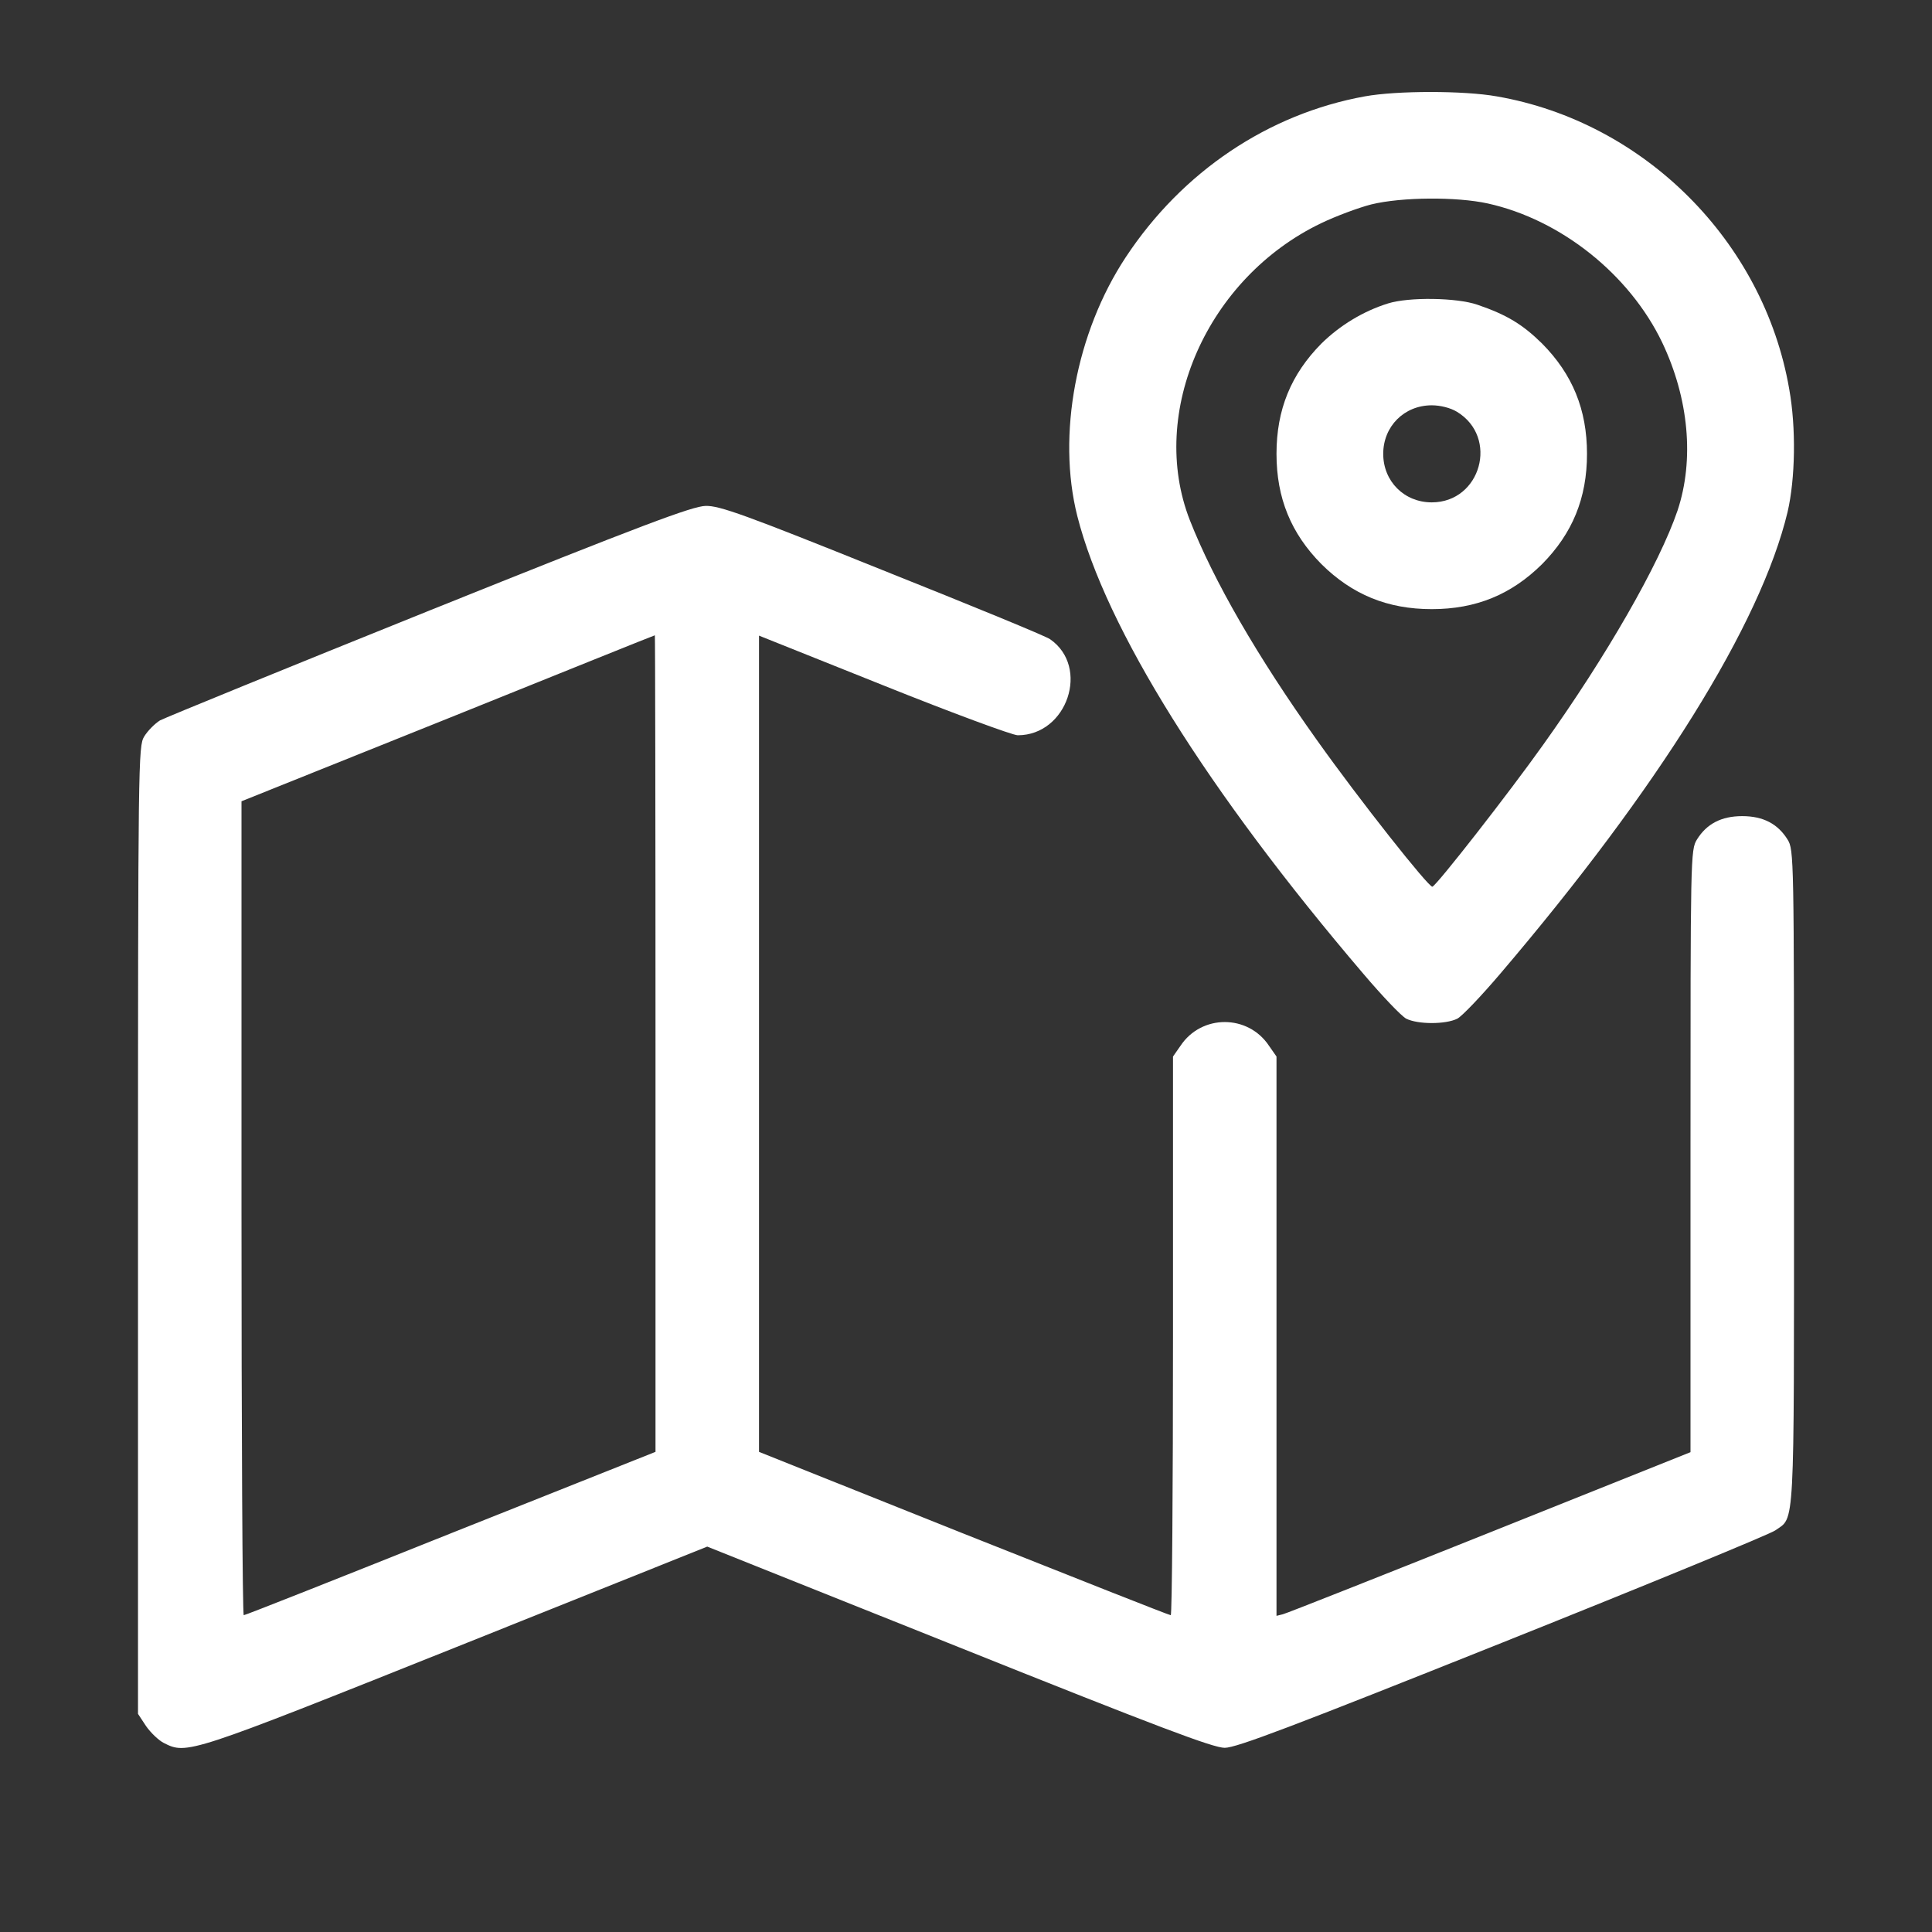
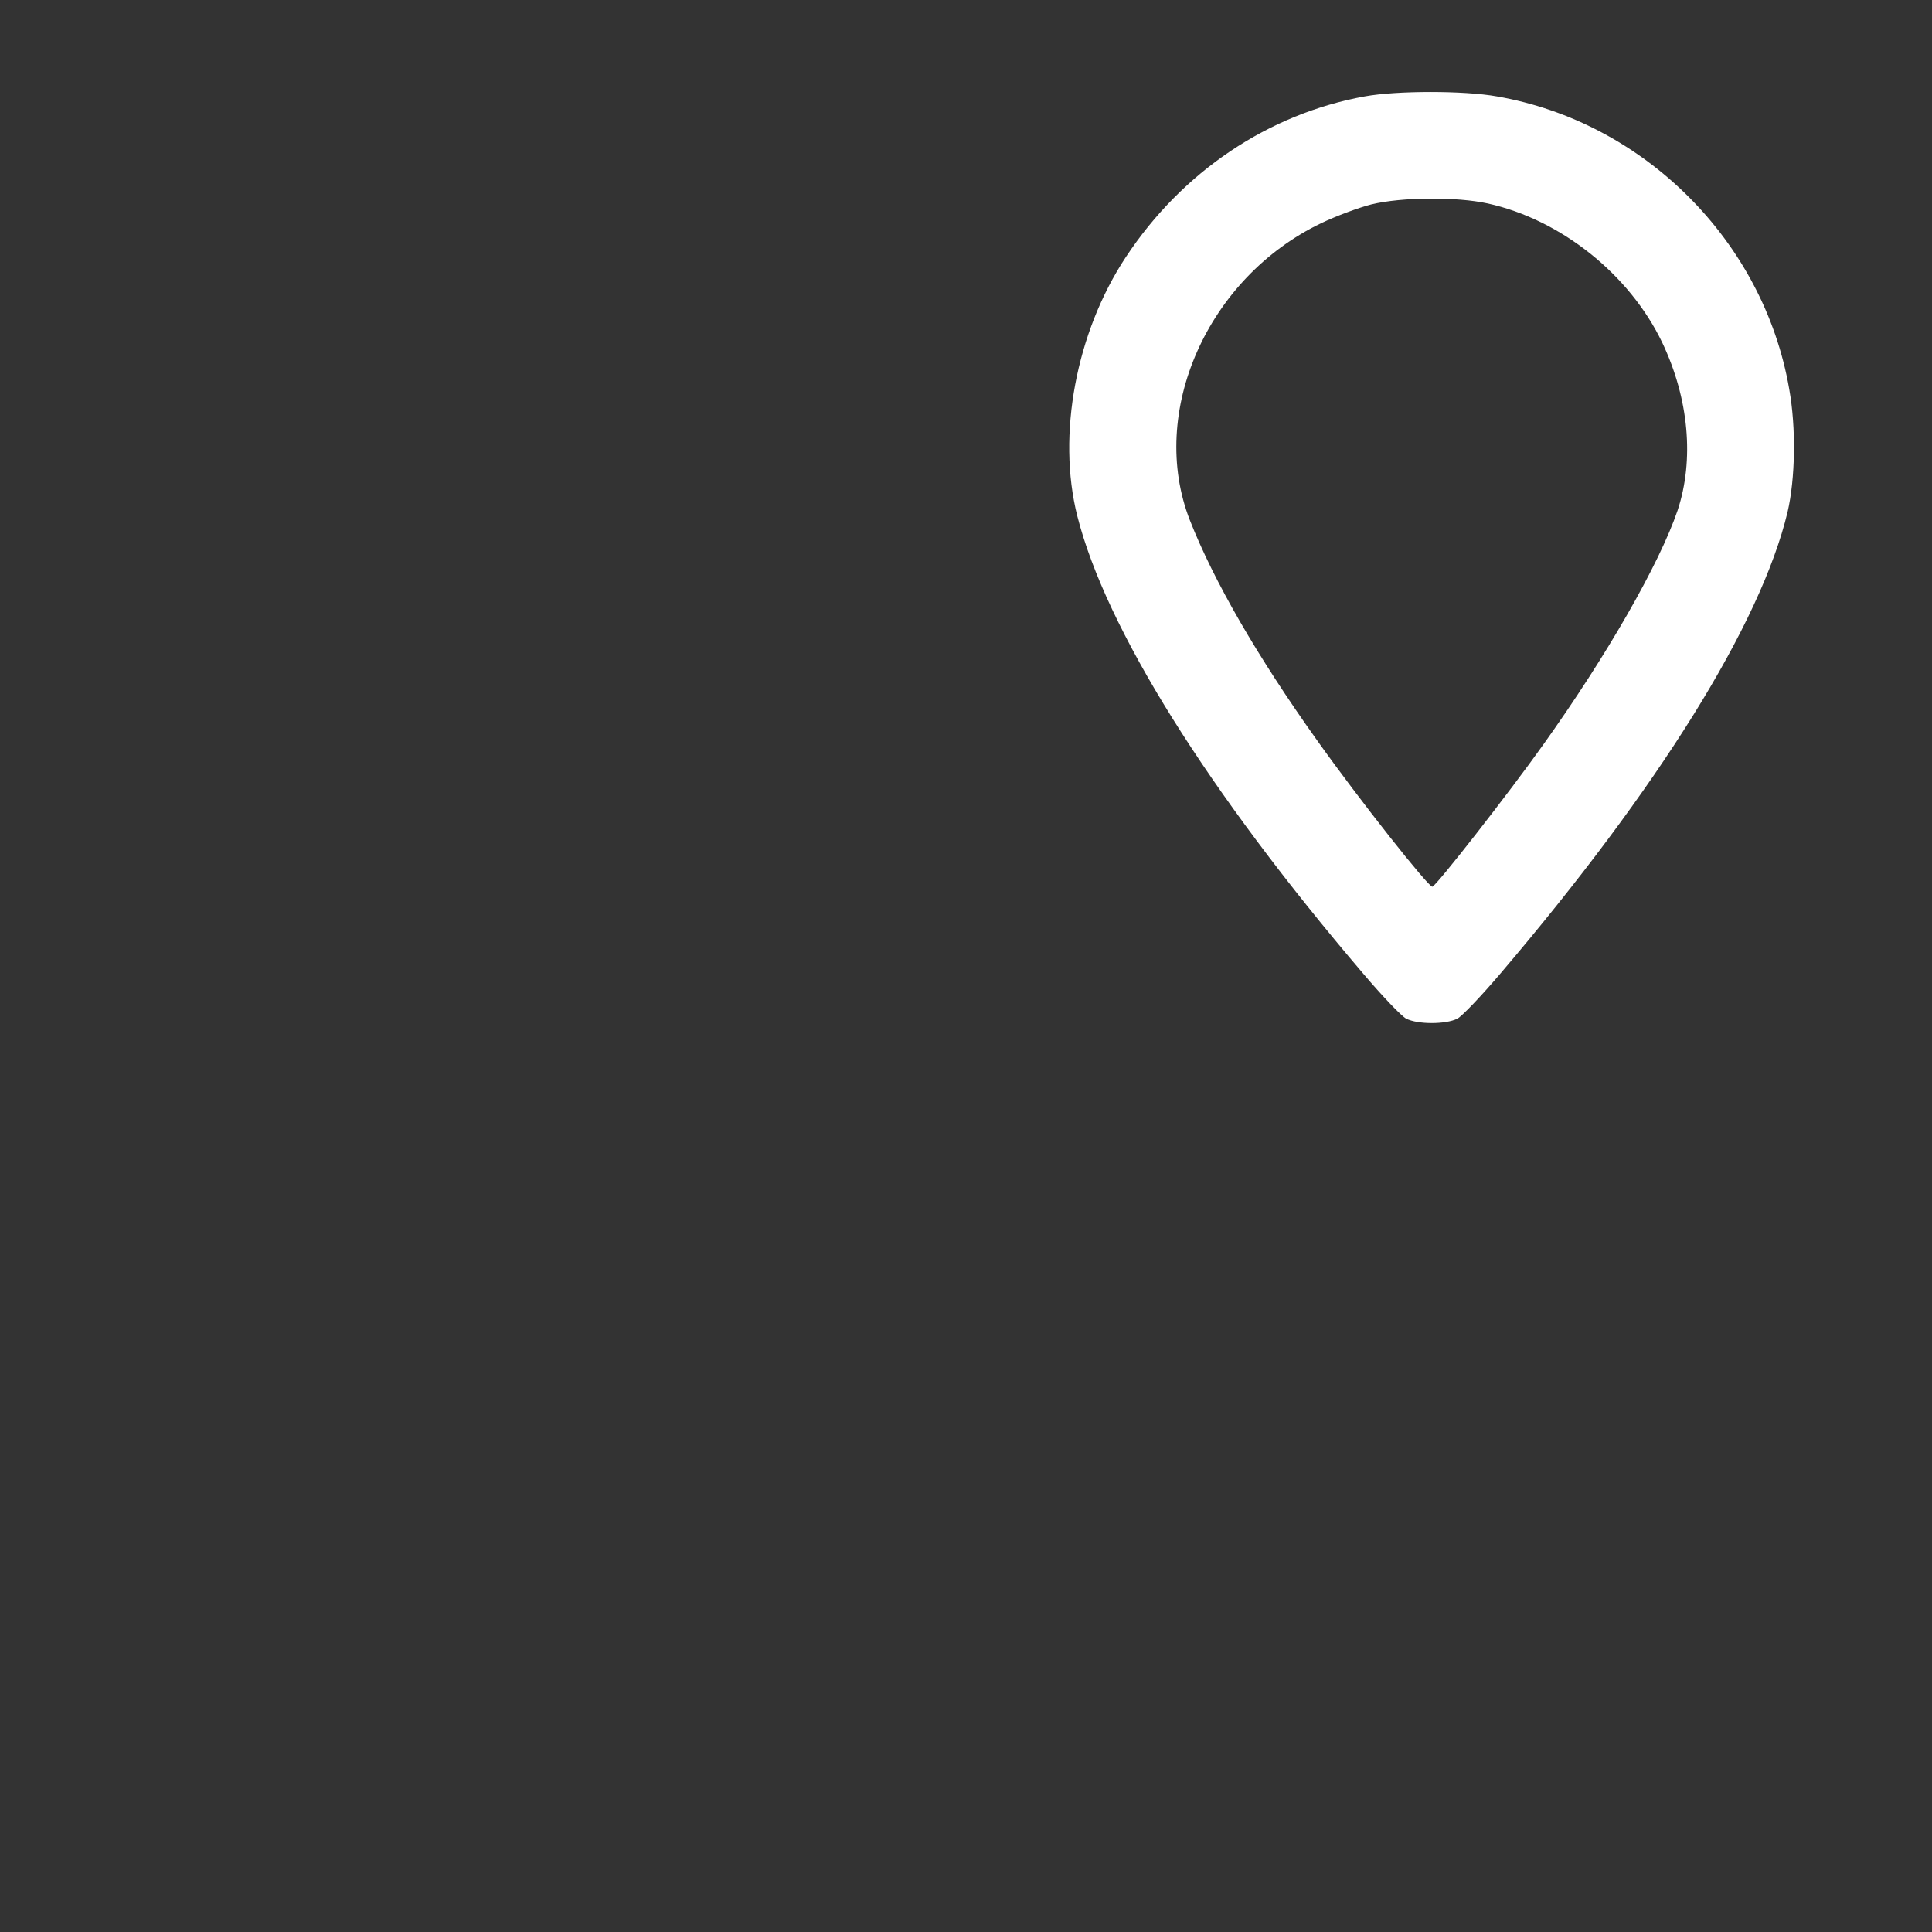
<svg xmlns="http://www.w3.org/2000/svg" width="42" height="42" viewBox="0 0 42 42" fill="none">
  <rect x="0" y="0" width="42" height="42" fill="#333333" stroke="none" />
  <path d="M29.67 2.095C27.575 2.475 25.704 3.727 24.474 5.59C23.391 7.229 22.976 9.458 23.419 11.216C24.038 13.657 26.246 17.194 29.642 21.174C30.049 21.653 30.464 22.089 30.57 22.145C30.823 22.272 31.428 22.272 31.681 22.145C31.786 22.089 32.201 21.653 32.609 21.174C36.061 17.124 38.276 13.565 38.86 11.132C39.028 10.408 39.049 9.303 38.895 8.452C38.339 5.246 35.745 2.651 32.538 2.095C31.828 1.968 30.366 1.968 29.67 2.095ZM32.342 4.423C33.931 4.774 35.421 5.963 36.132 7.44C36.715 8.663 36.835 9.993 36.469 11.097C36.075 12.257 34.922 14.268 33.544 16.195C32.799 17.243 31.238 19.241 31.139 19.276C31.062 19.297 29.564 17.405 28.629 16.09C27.335 14.275 26.386 12.63 25.866 11.308C24.952 8.966 26.246 6.04 28.721 4.852C29.044 4.697 29.536 4.514 29.81 4.444C30.471 4.282 31.667 4.275 32.342 4.423Z" fill="white" />
-   <path d="M30.176 6.596C29.634 6.765 29.128 7.074 28.727 7.468C28.066 8.136 27.75 8.902 27.75 9.866C27.75 10.829 28.066 11.596 28.727 12.264C29.395 12.925 30.162 13.242 31.125 13.242C32.088 13.242 32.855 12.925 33.523 12.264C34.184 11.596 34.5 10.829 34.5 9.866C34.5 8.902 34.184 8.136 33.523 7.468C33.101 7.053 32.756 6.842 32.116 6.624C31.666 6.469 30.626 6.455 30.176 6.596ZM31.673 8.952C32.587 9.507 32.194 10.921 31.125 10.921C30.527 10.921 30.07 10.464 30.07 9.866C30.07 9.268 30.527 8.811 31.125 8.811C31.315 8.811 31.533 8.867 31.673 8.952Z" fill="white" />
-   <path d="M9.342 13.27C6.234 14.521 3.598 15.598 3.478 15.661C3.366 15.731 3.211 15.886 3.134 16.012C3.007 16.223 3 16.498 3 26.744V37.258L3.176 37.525C3.274 37.666 3.45 37.835 3.562 37.891C4.062 38.144 4.09 38.137 9.912 35.809L15.375 33.622L20.845 35.809C25.183 37.546 26.372 37.996 26.625 37.996C26.878 37.996 28.116 37.525 32.672 35.704C35.822 34.445 38.487 33.348 38.592 33.27C39.021 32.968 39 33.39 39 25.605C39 18.622 39 18.474 38.859 18.249C38.648 17.911 38.332 17.742 37.875 17.742C37.418 17.742 37.101 17.911 36.891 18.249C36.75 18.474 36.75 18.622 36.75 25.028V31.569L32.391 33.313C30 34.269 27.975 35.071 27.89 35.092L27.75 35.127V22.968L27.588 22.736C27.131 22.046 26.119 22.046 25.662 22.736L25.5 22.968V29.037C25.5 32.377 25.479 35.113 25.451 35.113C25.416 35.113 23.39 34.311 20.951 33.341L16.5 31.562V13.818L19.207 14.901C20.698 15.499 22.012 15.984 22.125 15.984C23.201 15.984 23.7 14.5 22.828 13.896C22.744 13.832 21.098 13.157 19.179 12.391C16.191 11.188 15.642 10.991 15.34 10.998C15.052 11.005 13.997 11.399 9.342 13.27ZM14.25 22.679V31.562L9.799 33.334C7.359 34.311 5.334 35.113 5.299 35.113C5.271 35.113 5.25 31.133 5.25 26.266V17.419L9.736 15.619C12.197 14.627 14.222 13.811 14.236 13.811C14.243 13.804 14.25 17.799 14.25 22.679Z" fill="white" />
</svg>